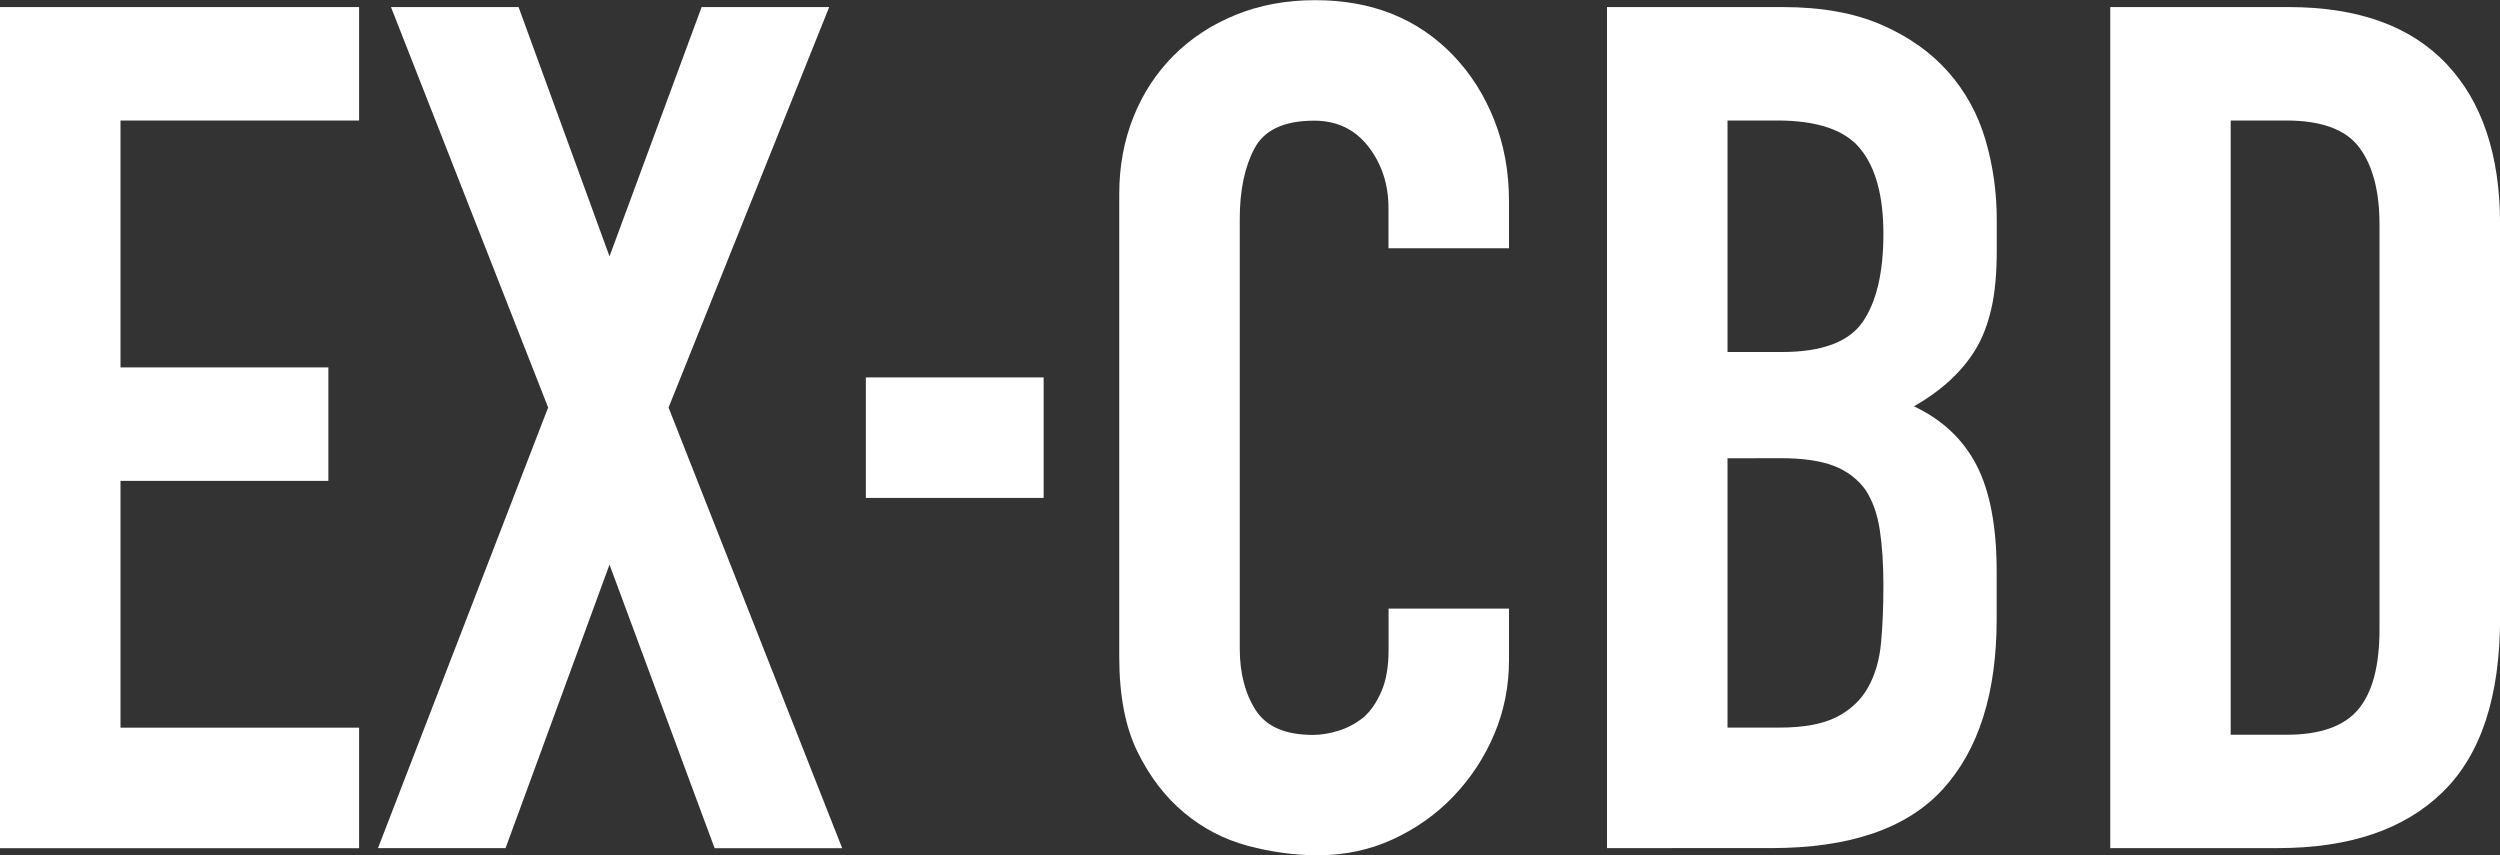
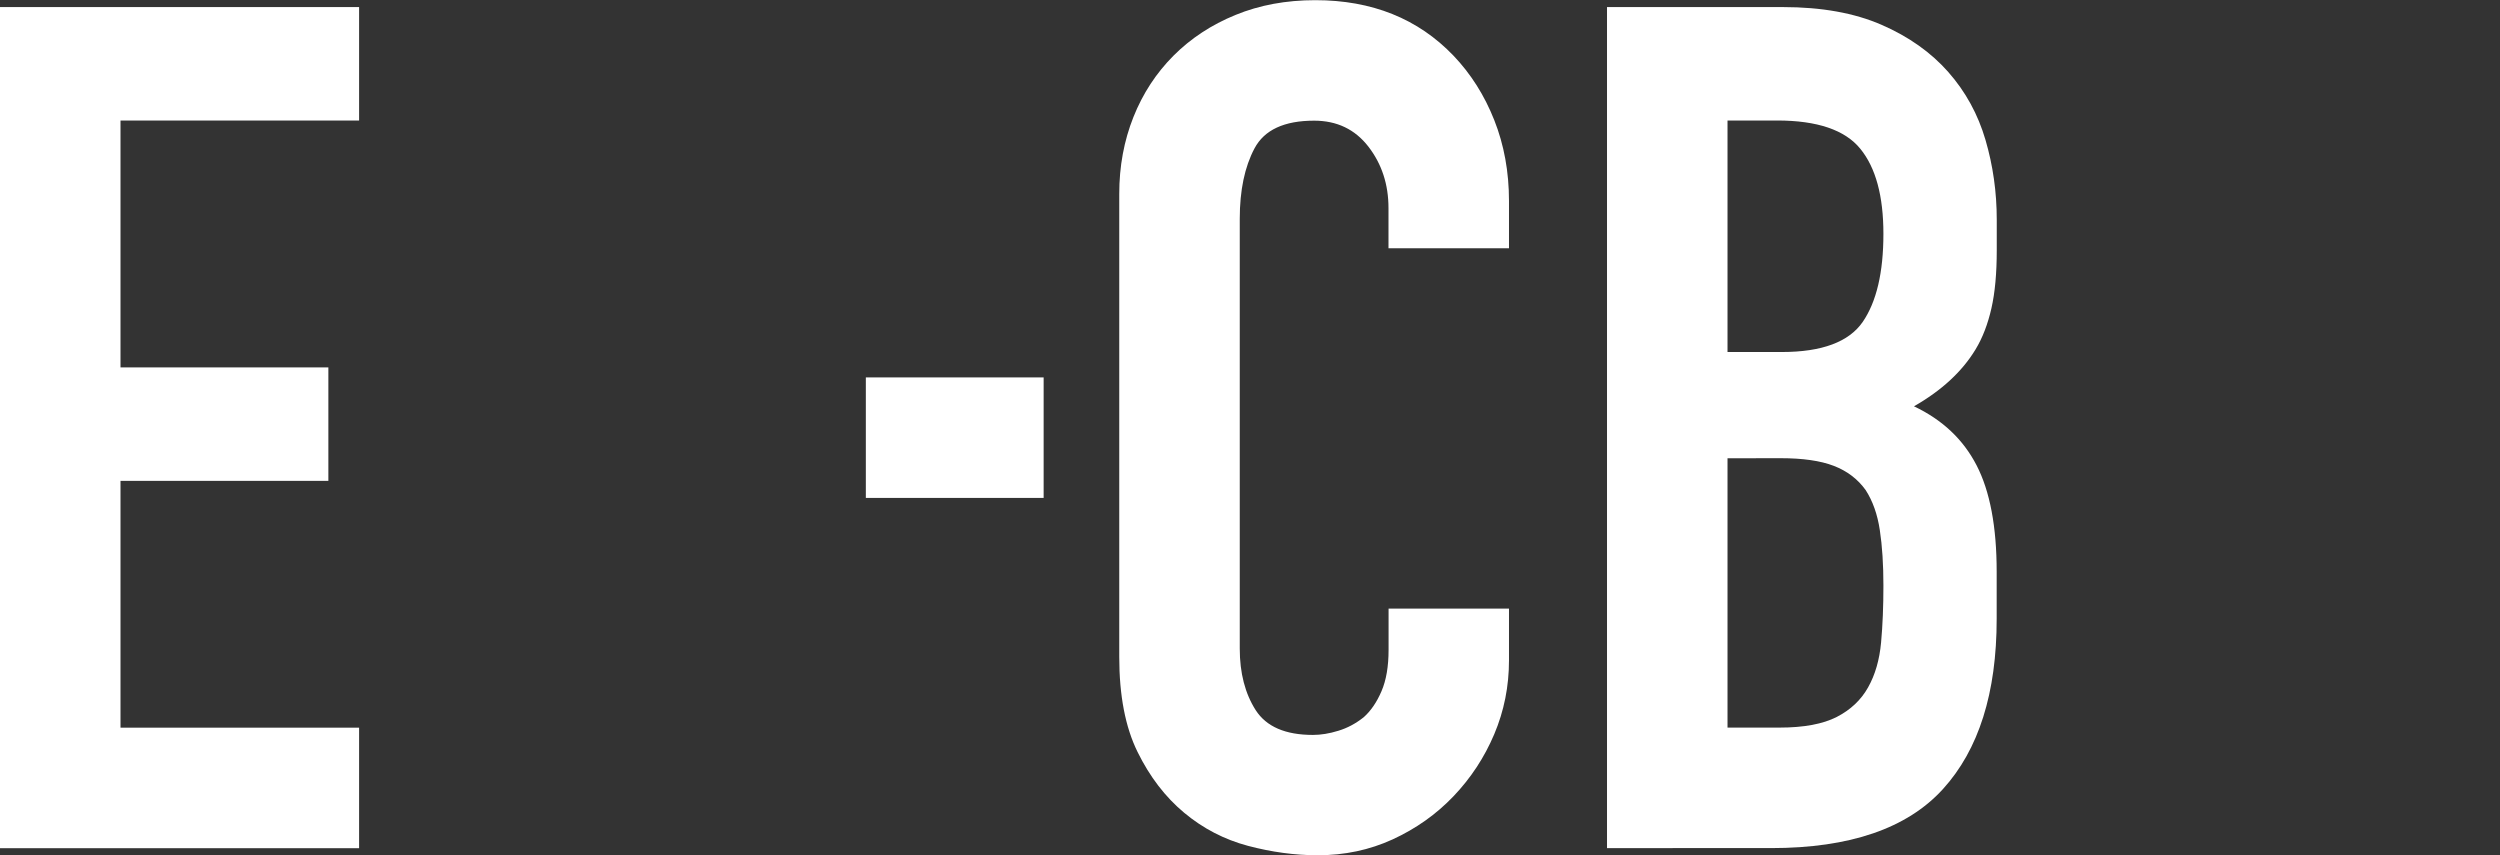
<svg xmlns="http://www.w3.org/2000/svg" xml:space="preserve" style="enable-background:new 0 0 300.2 102.69;" viewBox="0 0 300.2 102.69" y="0px" x="0px" id="レイヤー_1" version="1.1">
  <rect x="0" y="0" width="300.2" height="102.69" fill="#333333" stroke="none" />
  <style type="text/css">
	.st0{fill:#FFFFFF;}
</style>
  <g>
    <path d="M0,101.84V0.85h43.12v13.62H14.47v29.65h24.96v13.62H14.47v29.64h28.65v14.47H0V101.84z" class="st0" />
-     <path d="M45.39,101.84l20.43-52.91L46.95,0.85h15.32l10.92,29.93L84.25,0.85h15.32L80.28,48.94l20.85,52.91H85.81   L73.19,67.8l-12.48,34.04C60.71,101.84,45.39,101.84,45.39,101.84z" class="st0" />
    <path d="M103.97,59.79V45.32h21.35v14.47H103.97z" class="st0" />
    <path d="M181.2,73.05v6.24c0,3.12-0.59,6.08-1.77,8.87c-1.18,2.79-2.81,5.27-4.89,7.45s-4.52,3.9-7.3,5.18   c-2.79,1.28-5.79,1.91-9.01,1.91c-2.74,0-5.53-0.38-8.37-1.13c-2.84-0.76-5.39-2.08-7.66-3.97s-4.14-4.33-5.6-7.3   c-1.47-2.98-2.2-6.78-2.2-11.42v-55.6c0-3.31,0.57-6.38,1.7-9.22c1.13-2.84,2.74-5.29,4.82-7.38c2.08-2.08,4.56-3.71,7.45-4.89   c2.88-1.18,6.07-1.77,9.57-1.77c6.81,0,12.34,2.22,16.6,6.67c2.08,2.18,3.71,4.75,4.89,7.73s1.77,6.22,1.77,9.72v5.67h-14.47v-4.82   c0-2.84-0.8-5.29-2.41-7.38c-1.61-2.08-3.78-3.12-6.52-3.12c-3.59,0-5.98,1.11-7.16,3.33c-1.18,2.22-1.77,5.04-1.77,8.44v51.63   c0,2.93,0.64,5.39,1.91,7.38c1.28,1.99,3.57,2.98,6.88,2.98c0.94,0,1.96-0.16,3.05-0.5c1.09-0.33,2.1-0.87,3.05-1.63   c0.85-0.76,1.56-1.79,2.13-3.12c0.57-1.32,0.85-2.98,0.85-4.96v-4.96h14.46V73.05z" class="st0" />
    <path d="M192.97,101.84V0.85h21.13c4.63,0,8.58,0.71,11.84,2.13s5.93,3.31,8.01,5.67s3.57,5.08,4.47,8.16   c0.9,3.07,1.35,6.27,1.35,9.57v3.69c0,2.74-0.21,5.06-0.64,6.95s-1.06,3.55-1.92,4.96c-1.61,2.65-4.07,4.92-7.38,6.81   c3.4,1.61,5.91,3.97,7.52,7.09s2.41,7.38,2.41,12.77v5.67c0,8.89-2.15,15.7-6.45,20.43s-11.18,7.09-20.64,7.09H192.97z    M207.44,14.47v27.8h6.52c4.82,0,8.06-1.21,9.72-3.62c1.65-2.41,2.48-5.93,2.48-10.57c0-4.54-0.92-7.94-2.77-10.21   c-1.84-2.27-5.18-3.4-10-3.4C213.39,14.47,207.44,14.47,207.44,14.47z M207.44,55.03v32.34h6.24c2.93,0,5.22-0.43,6.88-1.28   c1.65-0.85,2.91-2.03,3.76-3.55c0.85-1.51,1.37-3.31,1.56-5.39s0.28-4.35,0.28-6.81c0-2.55-0.14-4.77-0.43-6.67   c-0.28-1.89-0.85-3.5-1.7-4.82c-0.95-1.32-2.22-2.29-3.83-2.91s-3.74-0.92-6.38-0.92L207.44,55.03L207.44,55.03z" class="st0" />
-     <path d="M253.4,101.84V0.85h21.42c8.32,0,14.63,2.27,18.94,6.81c4.3,4.54,6.45,10.97,6.45,19.29v47.23   c0,9.46-2.29,16.43-6.88,20.92s-11.18,6.74-19.79,6.74H253.4z M267.86,14.47v73.76h6.67c4.06,0,6.95-1.01,8.65-3.05   c1.7-2.03,2.55-5.22,2.55-9.57V26.95c0-3.97-0.8-7.04-2.41-9.22c-1.61-2.17-4.54-3.26-8.79-3.26   C274.53,14.47,267.86,14.47,267.86,14.47z" class="st0" />
  </g>
</svg>